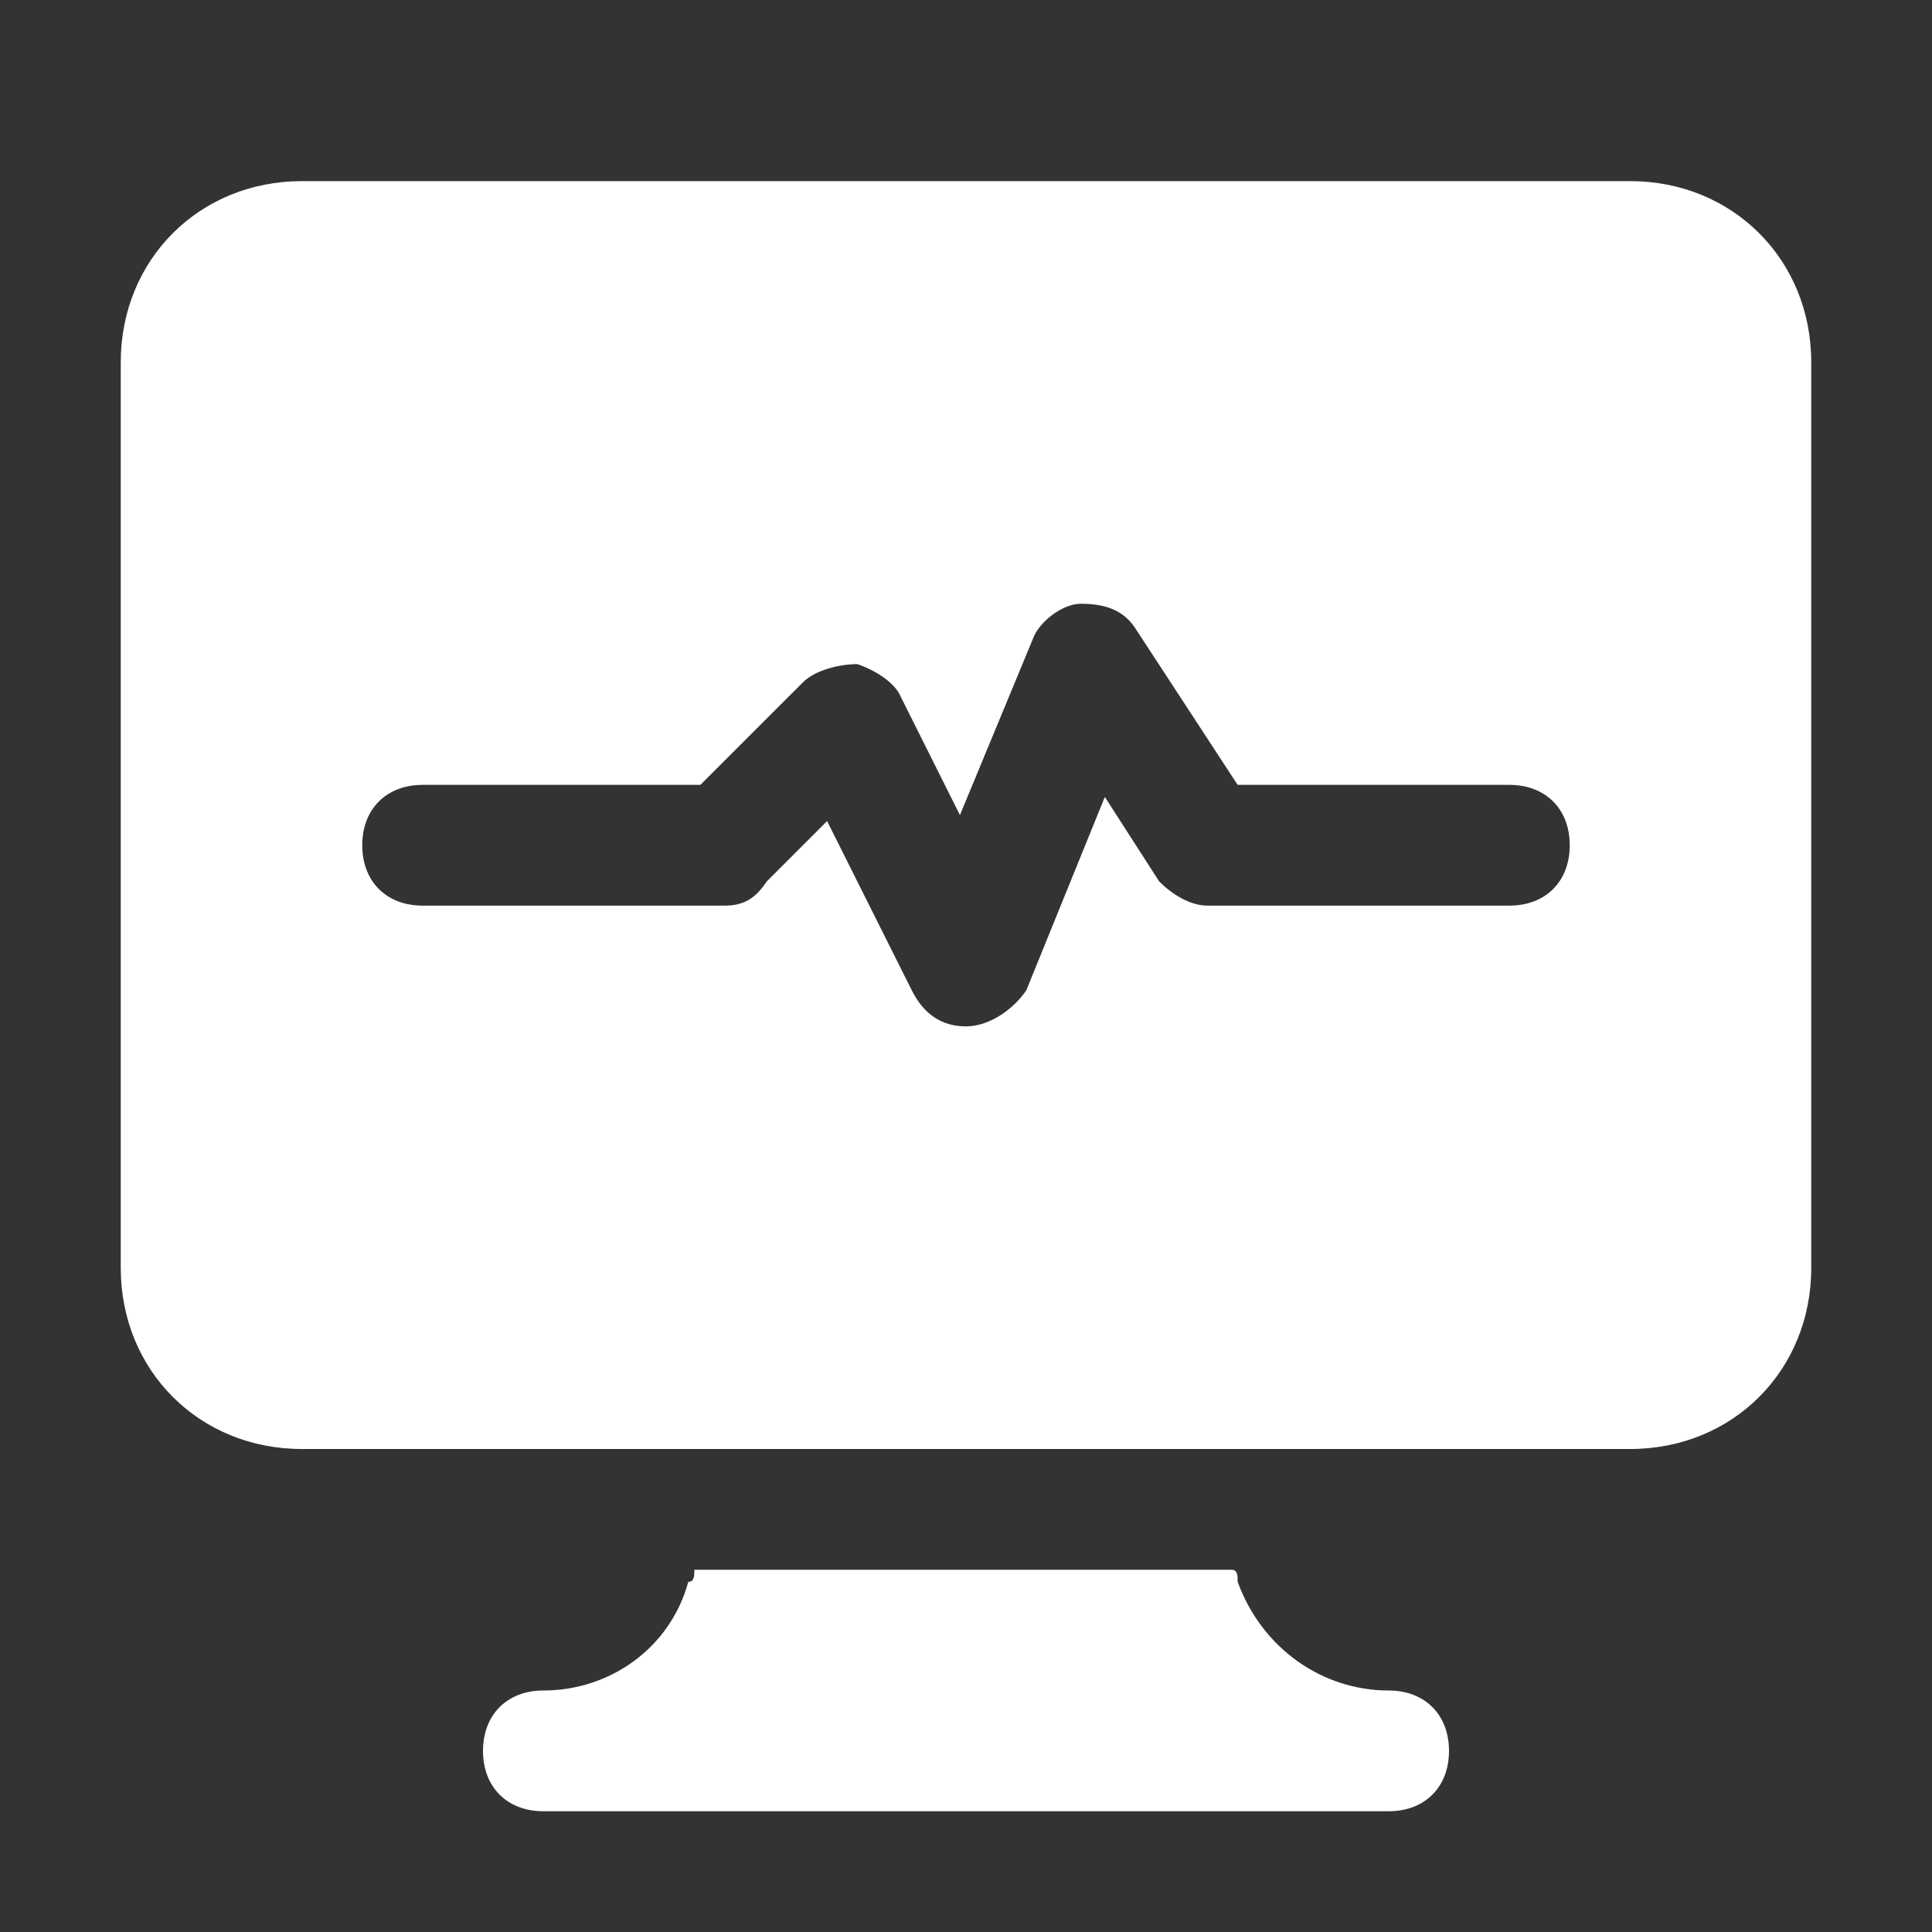
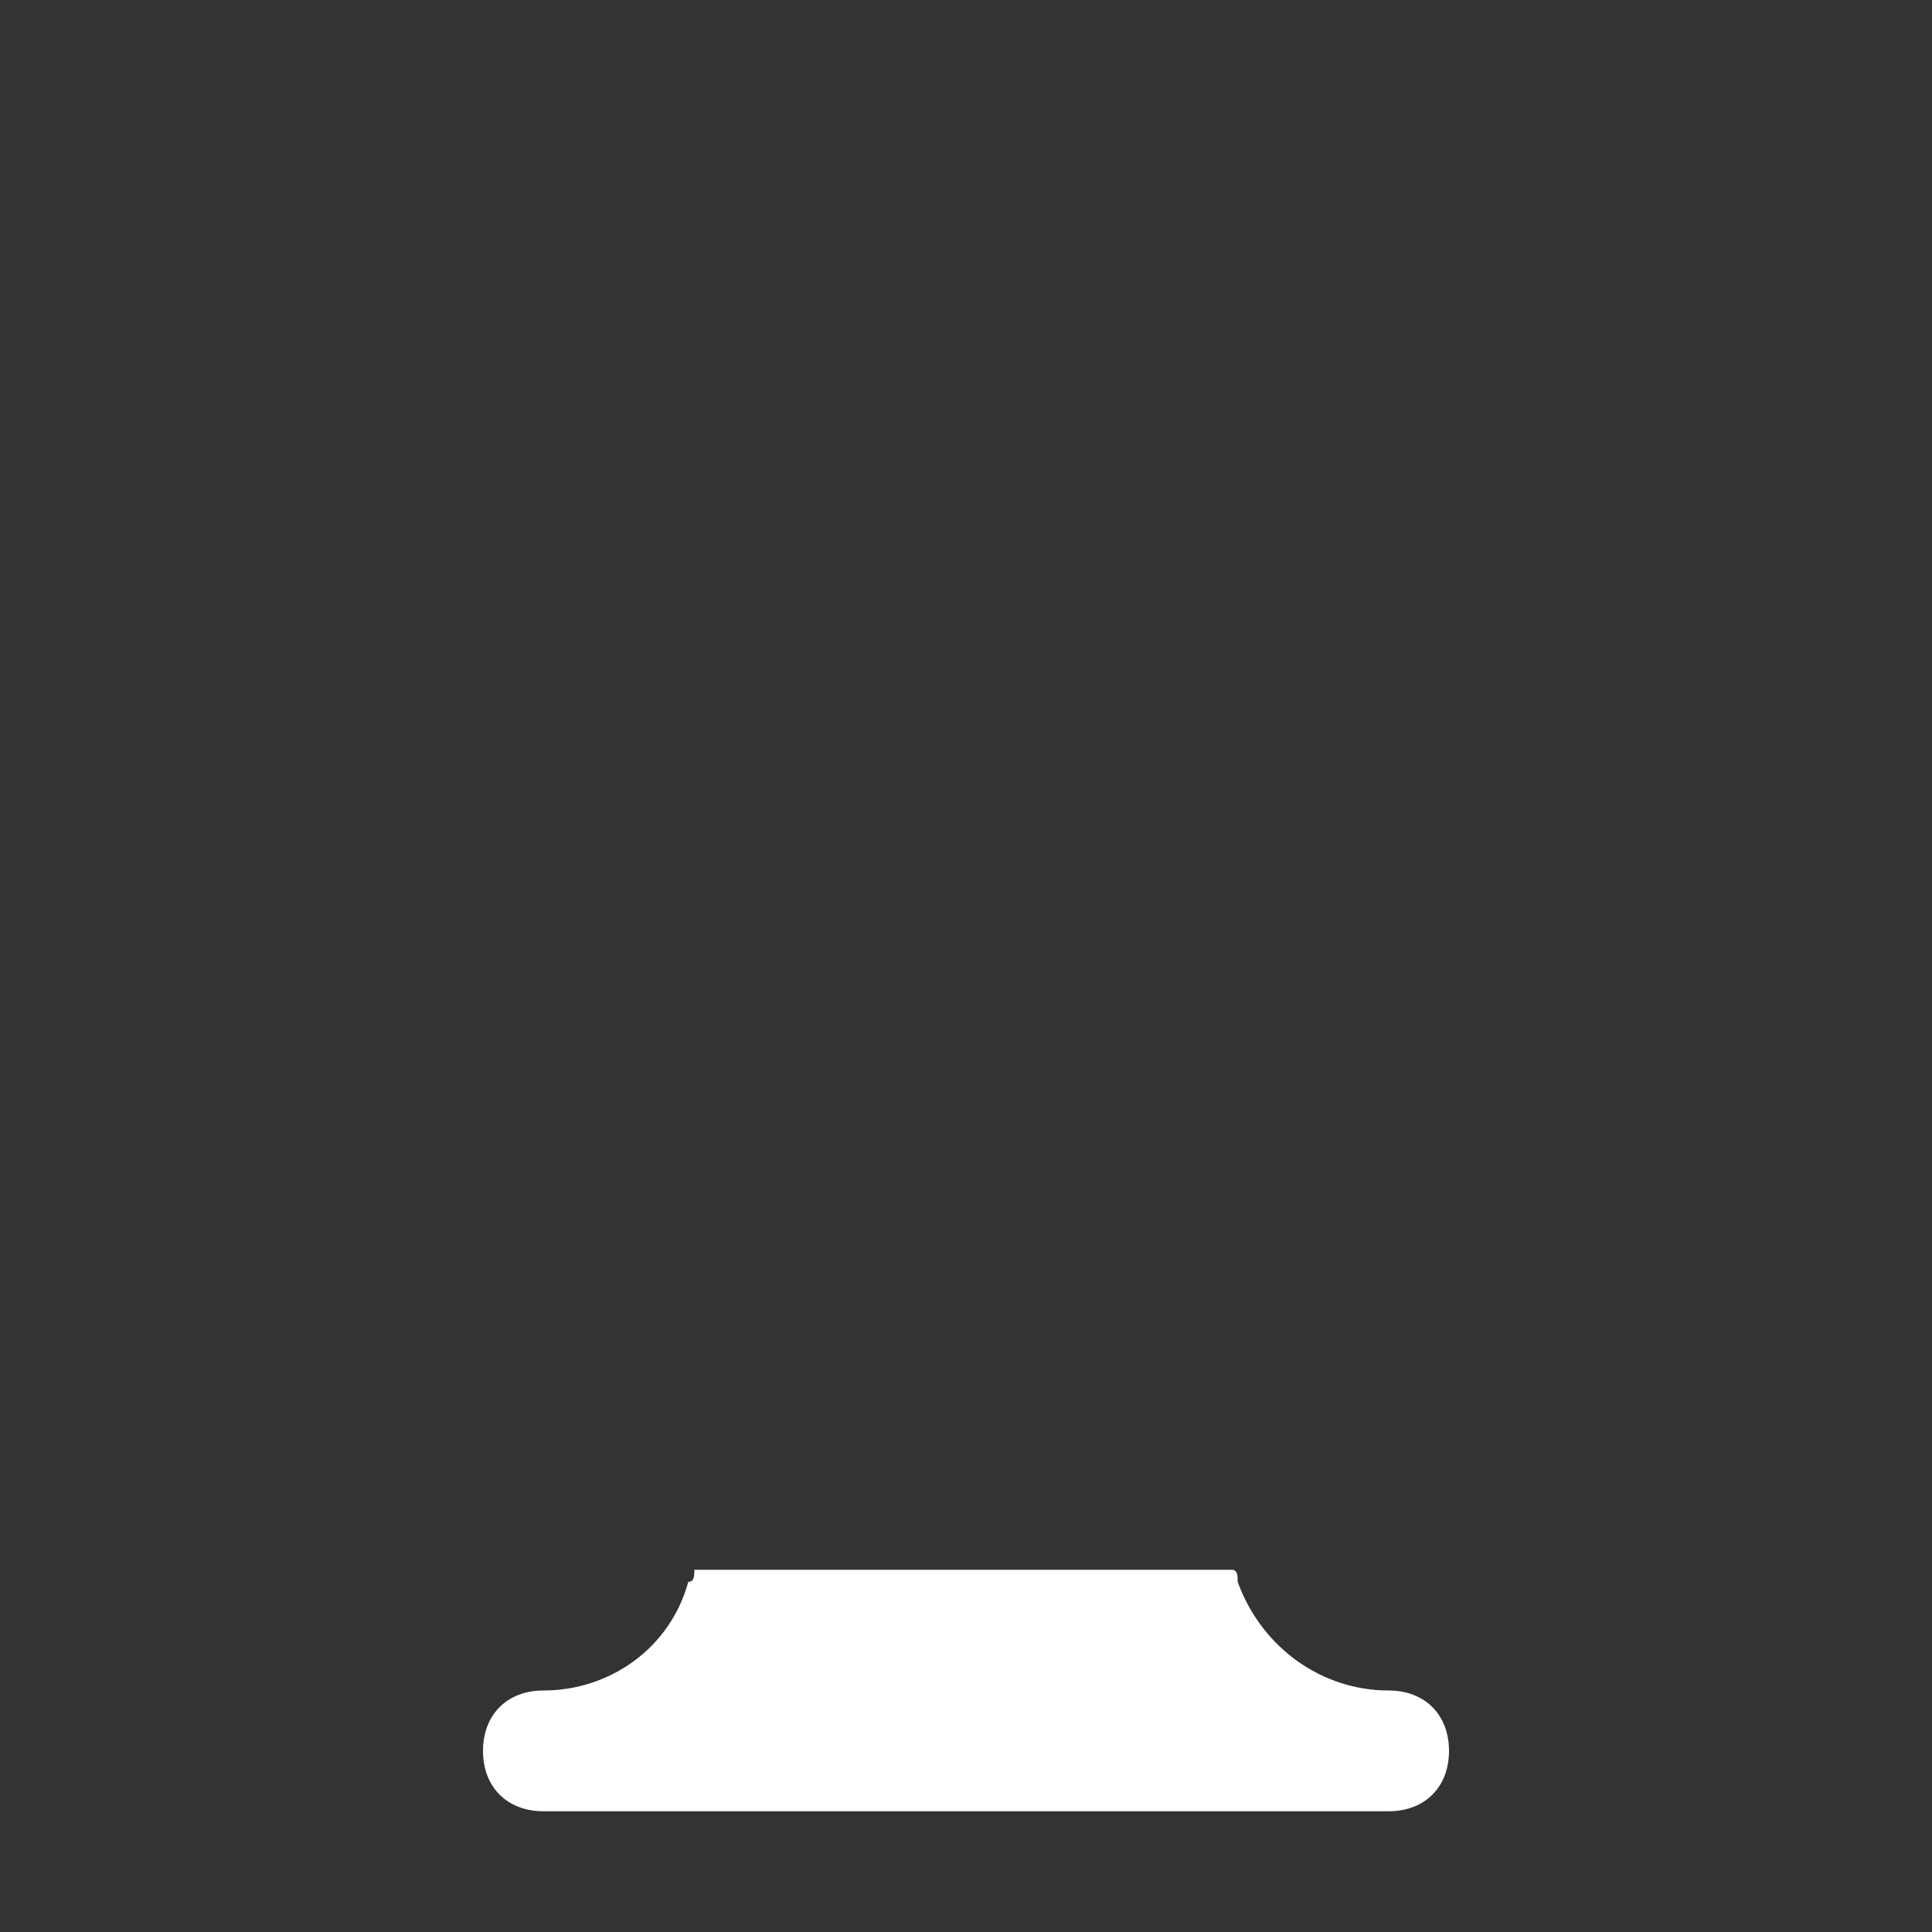
<svg xmlns="http://www.w3.org/2000/svg" width="36" height="36" viewBox="0 0 36 36" fill="none">
  <rect x="0" y="0" width="36" height="36" fill="#333333" stroke="none" />
  <path d="M25.875 31.5C24.637 31.5 23.512 30.712 23.062 29.475C23.062 29.363 23.062 29.25 22.95 29.25H12.938C12.938 29.363 12.938 29.475 12.825 29.475C12.488 30.712 11.363 31.5 10.125 31.5C9.45 31.5 9 31.95 9 32.625C9 33.3 9.45 33.75 10.125 33.75H25.875C26.55 33.75 27 33.3 27 32.625C27 31.95 26.55 31.5 25.875 31.5Z" fill="white" />
-   <path d="M30.375 3.375H5.625C3.712 3.375 2.25 4.838 2.25 6.75V23.625C2.25 25.538 3.712 27 5.625 27H13.387H22.5H30.375C32.288 27 33.75 25.538 33.75 23.625V6.75C33.75 4.838 32.288 3.375 30.375 3.375ZM28.125 16.875H22.5C22.163 16.875 21.825 16.65 21.6 16.425L20.587 14.85L19.125 18.45C18.9 18.788 18.45 19.125 18 19.125C17.55 19.125 17.212 18.9 16.988 18.45L15.412 15.3L14.287 16.425C14.062 16.762 13.838 16.875 13.5 16.875H7.875C7.2 16.875 6.75 16.425 6.75 15.75C6.75 15.075 7.2 14.625 7.875 14.625H13.05L14.963 12.713C15.188 12.488 15.637 12.375 15.975 12.375C16.312 12.488 16.65 12.713 16.762 12.938L17.887 15.188L19.238 11.925C19.35 11.588 19.8 11.25 20.137 11.25C20.587 11.25 20.925 11.363 21.15 11.7L23.062 14.625H28.125C28.8 14.625 29.25 15.075 29.25 15.75C29.25 16.425 28.8 16.875 28.125 16.875Z" fill="white" />
</svg>